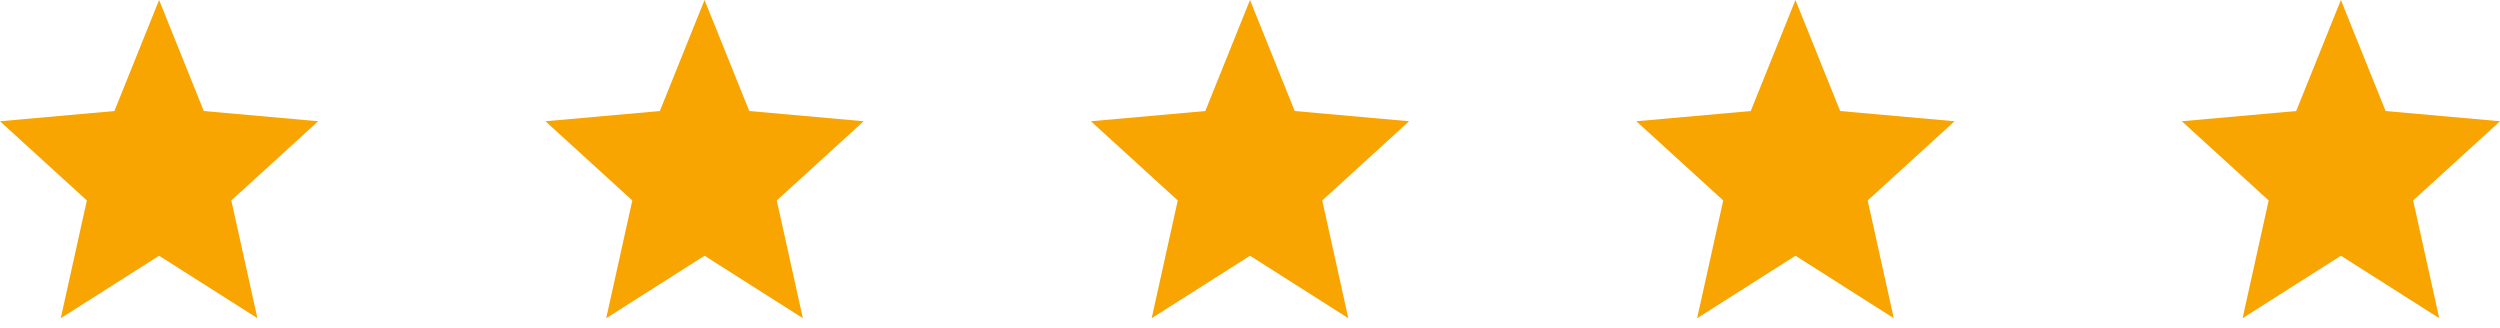
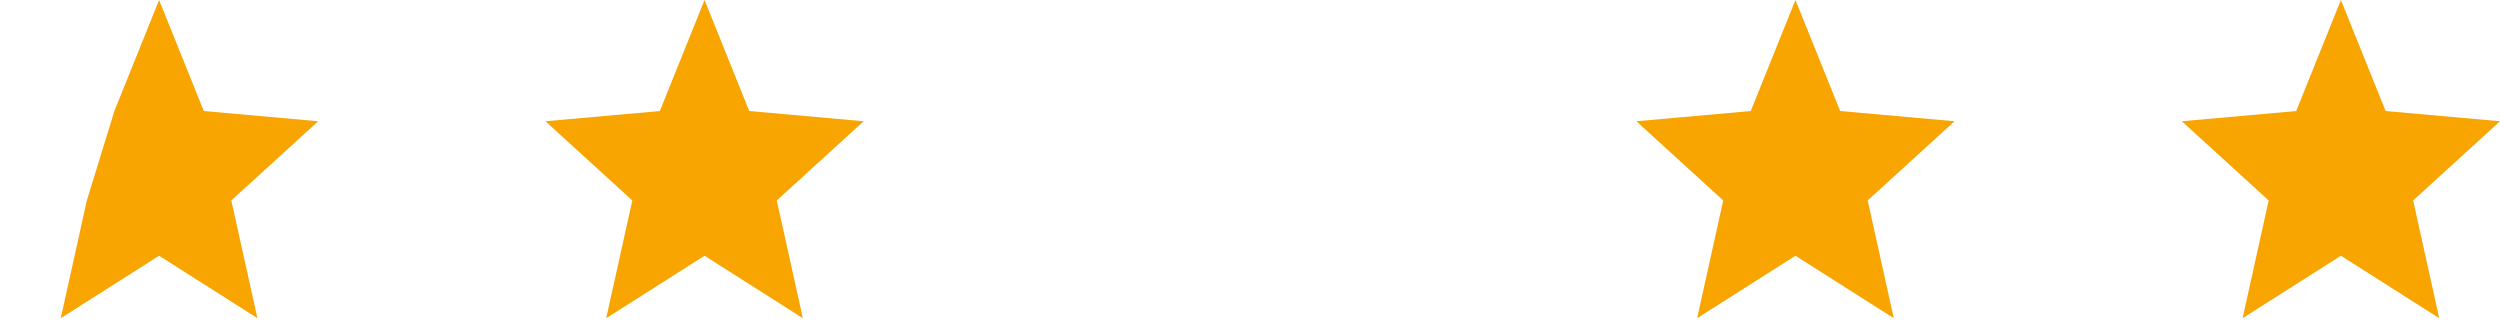
<svg xmlns="http://www.w3.org/2000/svg" width="160" height="21" viewBox="0 0 160 21" fill="none">
-   <path d="M10.182 16.366L16.474 20.364L14.804 12.829L20.364 7.76L13.043 7.106L10.182 0L7.321 7.106L0 7.76L5.559 12.829L3.889 20.364L10.182 16.366Z" fill="#F8A401" />
+   <path d="M10.182 16.366L16.474 20.364L14.804 12.829L20.364 7.76L13.043 7.106L10.182 0L7.321 7.106L5.559 12.829L3.889 20.364L10.182 16.366Z" fill="#F8A401" />
  <path d="M45.091 16.366L51.383 20.364L49.713 12.829L55.273 7.76L47.952 7.106L45.091 0L42.23 7.106L34.909 7.76L40.468 12.829L38.798 20.364L45.091 16.366Z" fill="#F8A401" />
-   <path d="M80 16.366L86.292 20.364L84.623 12.829L90.182 7.76L82.861 7.106L80 0L77.139 7.106L69.818 7.76L75.377 12.829L73.708 20.364L80 16.366Z" fill="#F8A401" />
  <path d="M114.909 16.366L121.201 20.364L119.532 12.829L125.091 7.76L117.77 7.106L114.909 0L112.048 7.106L104.727 7.76L110.287 12.829L108.617 20.364L114.909 16.366Z" fill="#F8A401" />
  <path d="M149.818 16.366L156.111 20.364L154.441 12.829L160 7.76L152.679 7.106L149.818 0L146.957 7.106L139.636 7.76L145.196 12.829L143.526 20.364L149.818 16.366Z" fill="#F8A401" />
</svg>